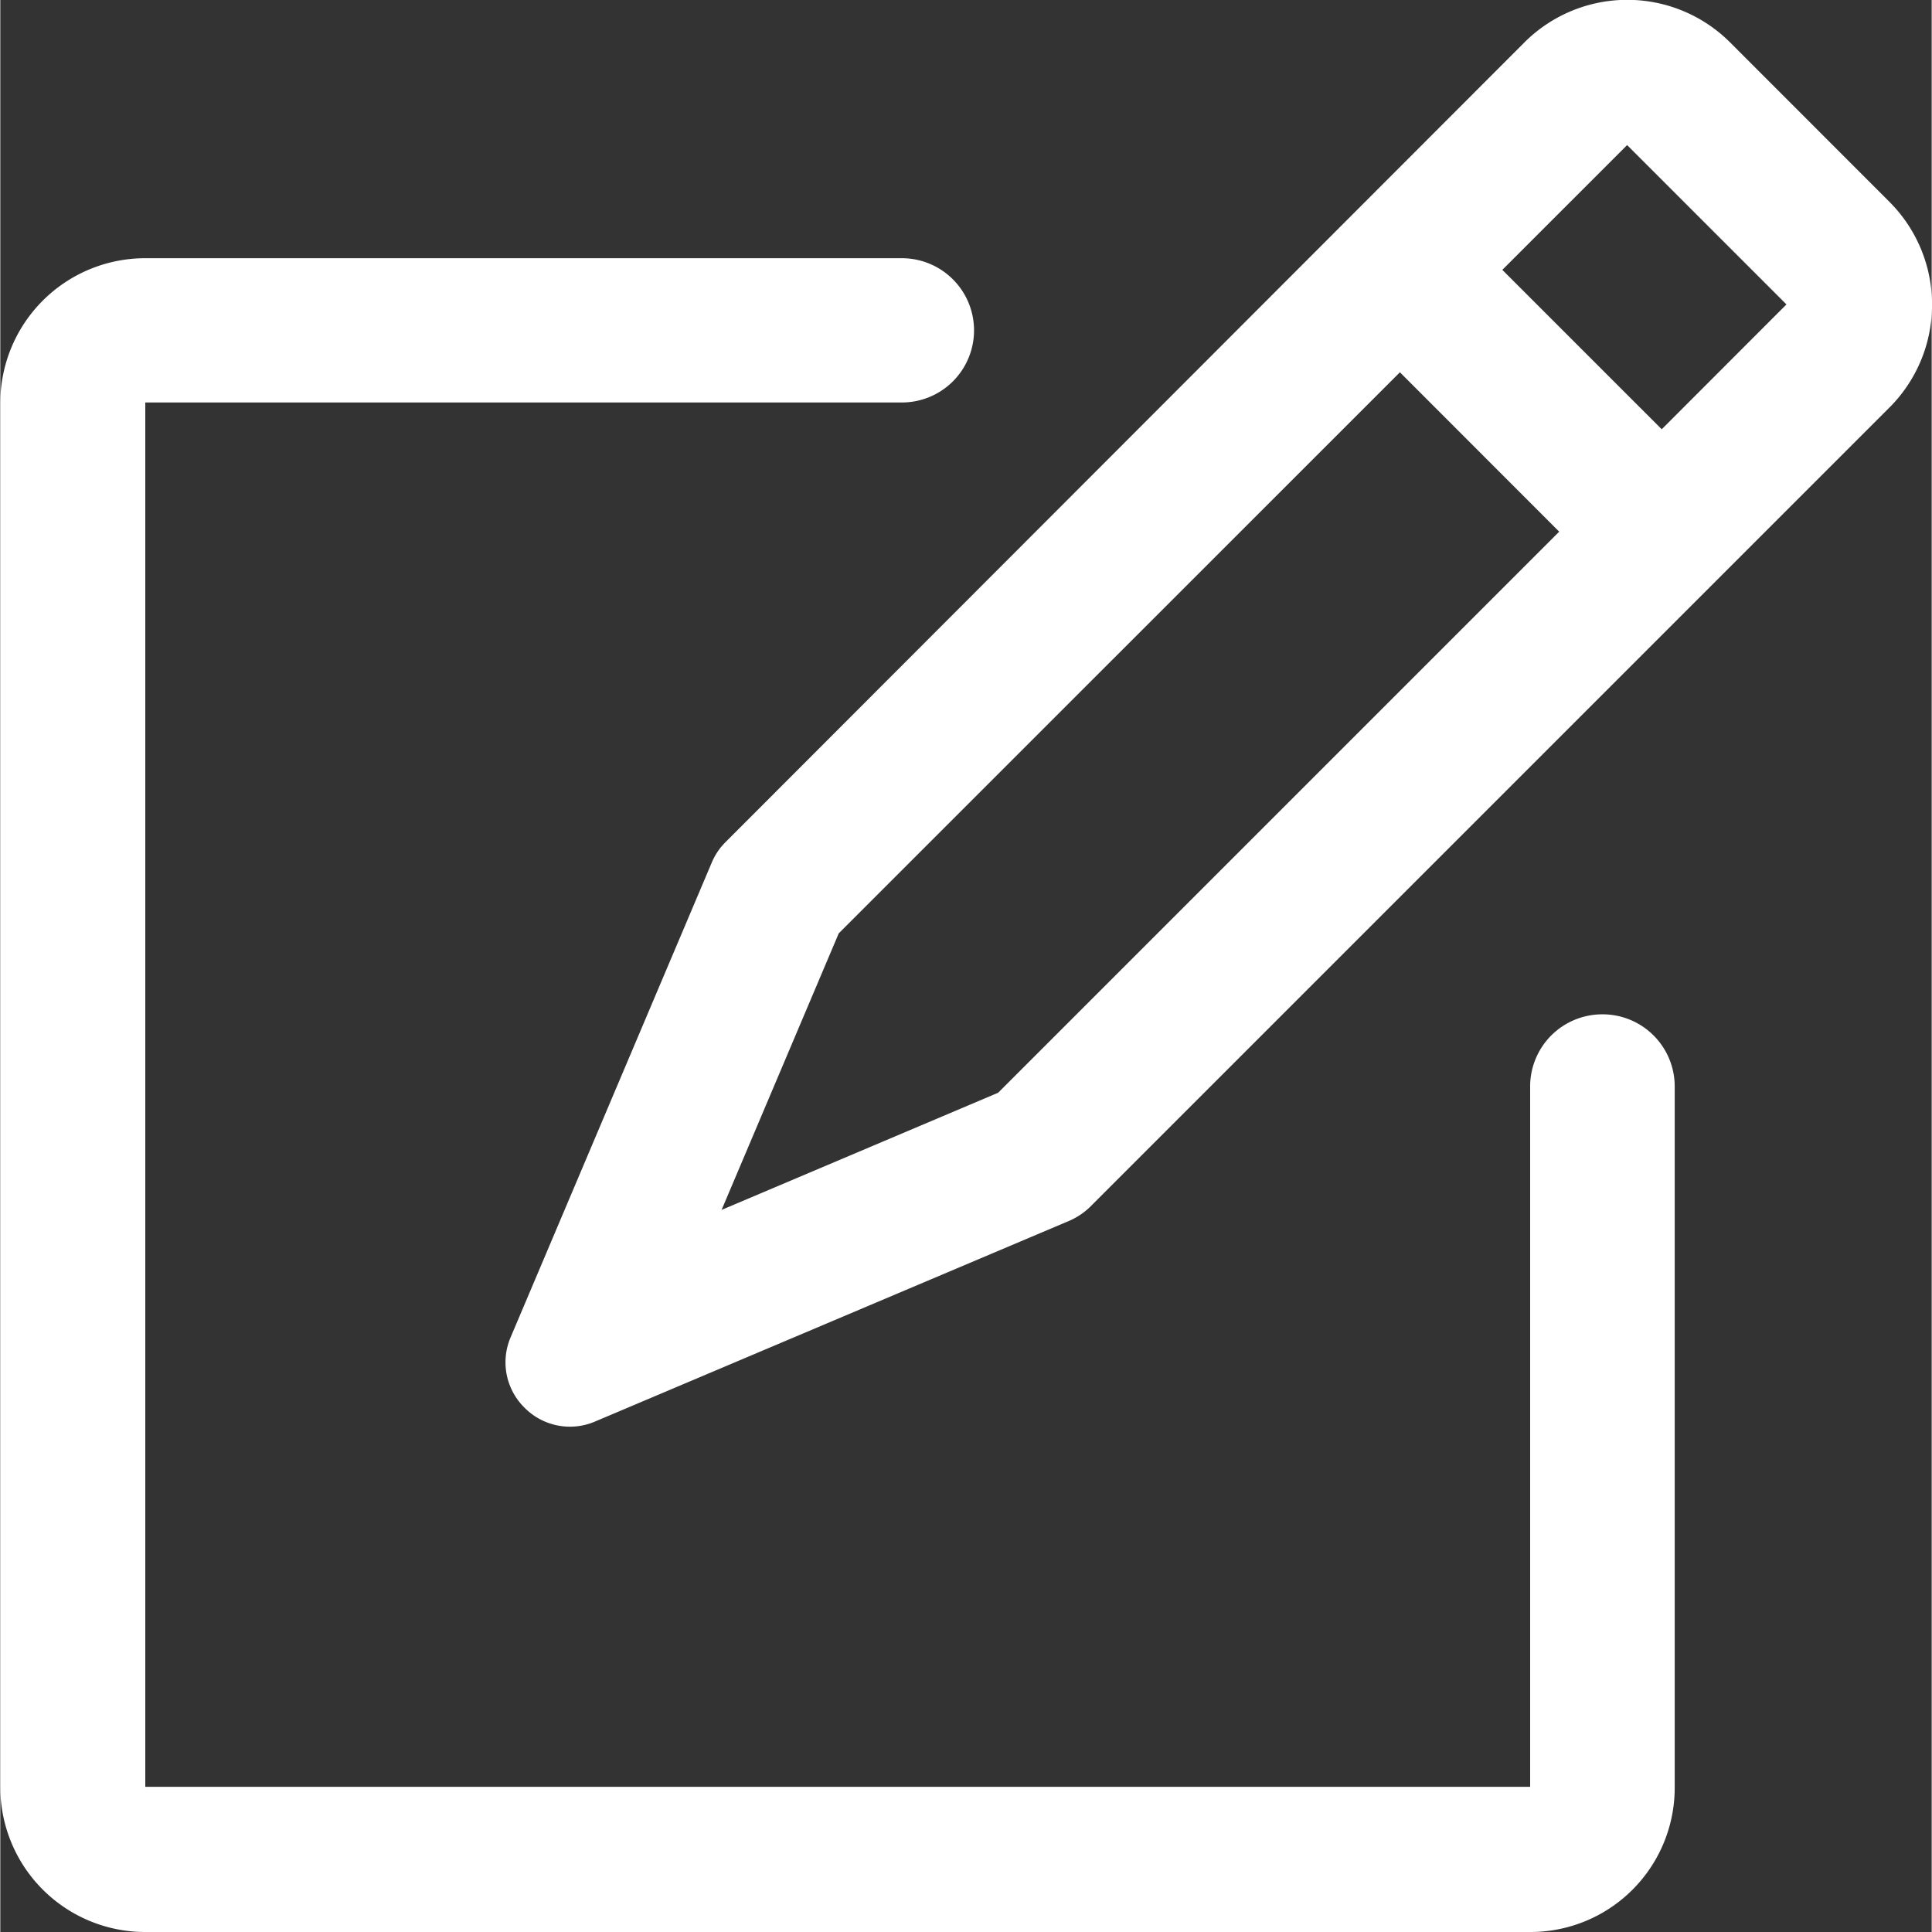
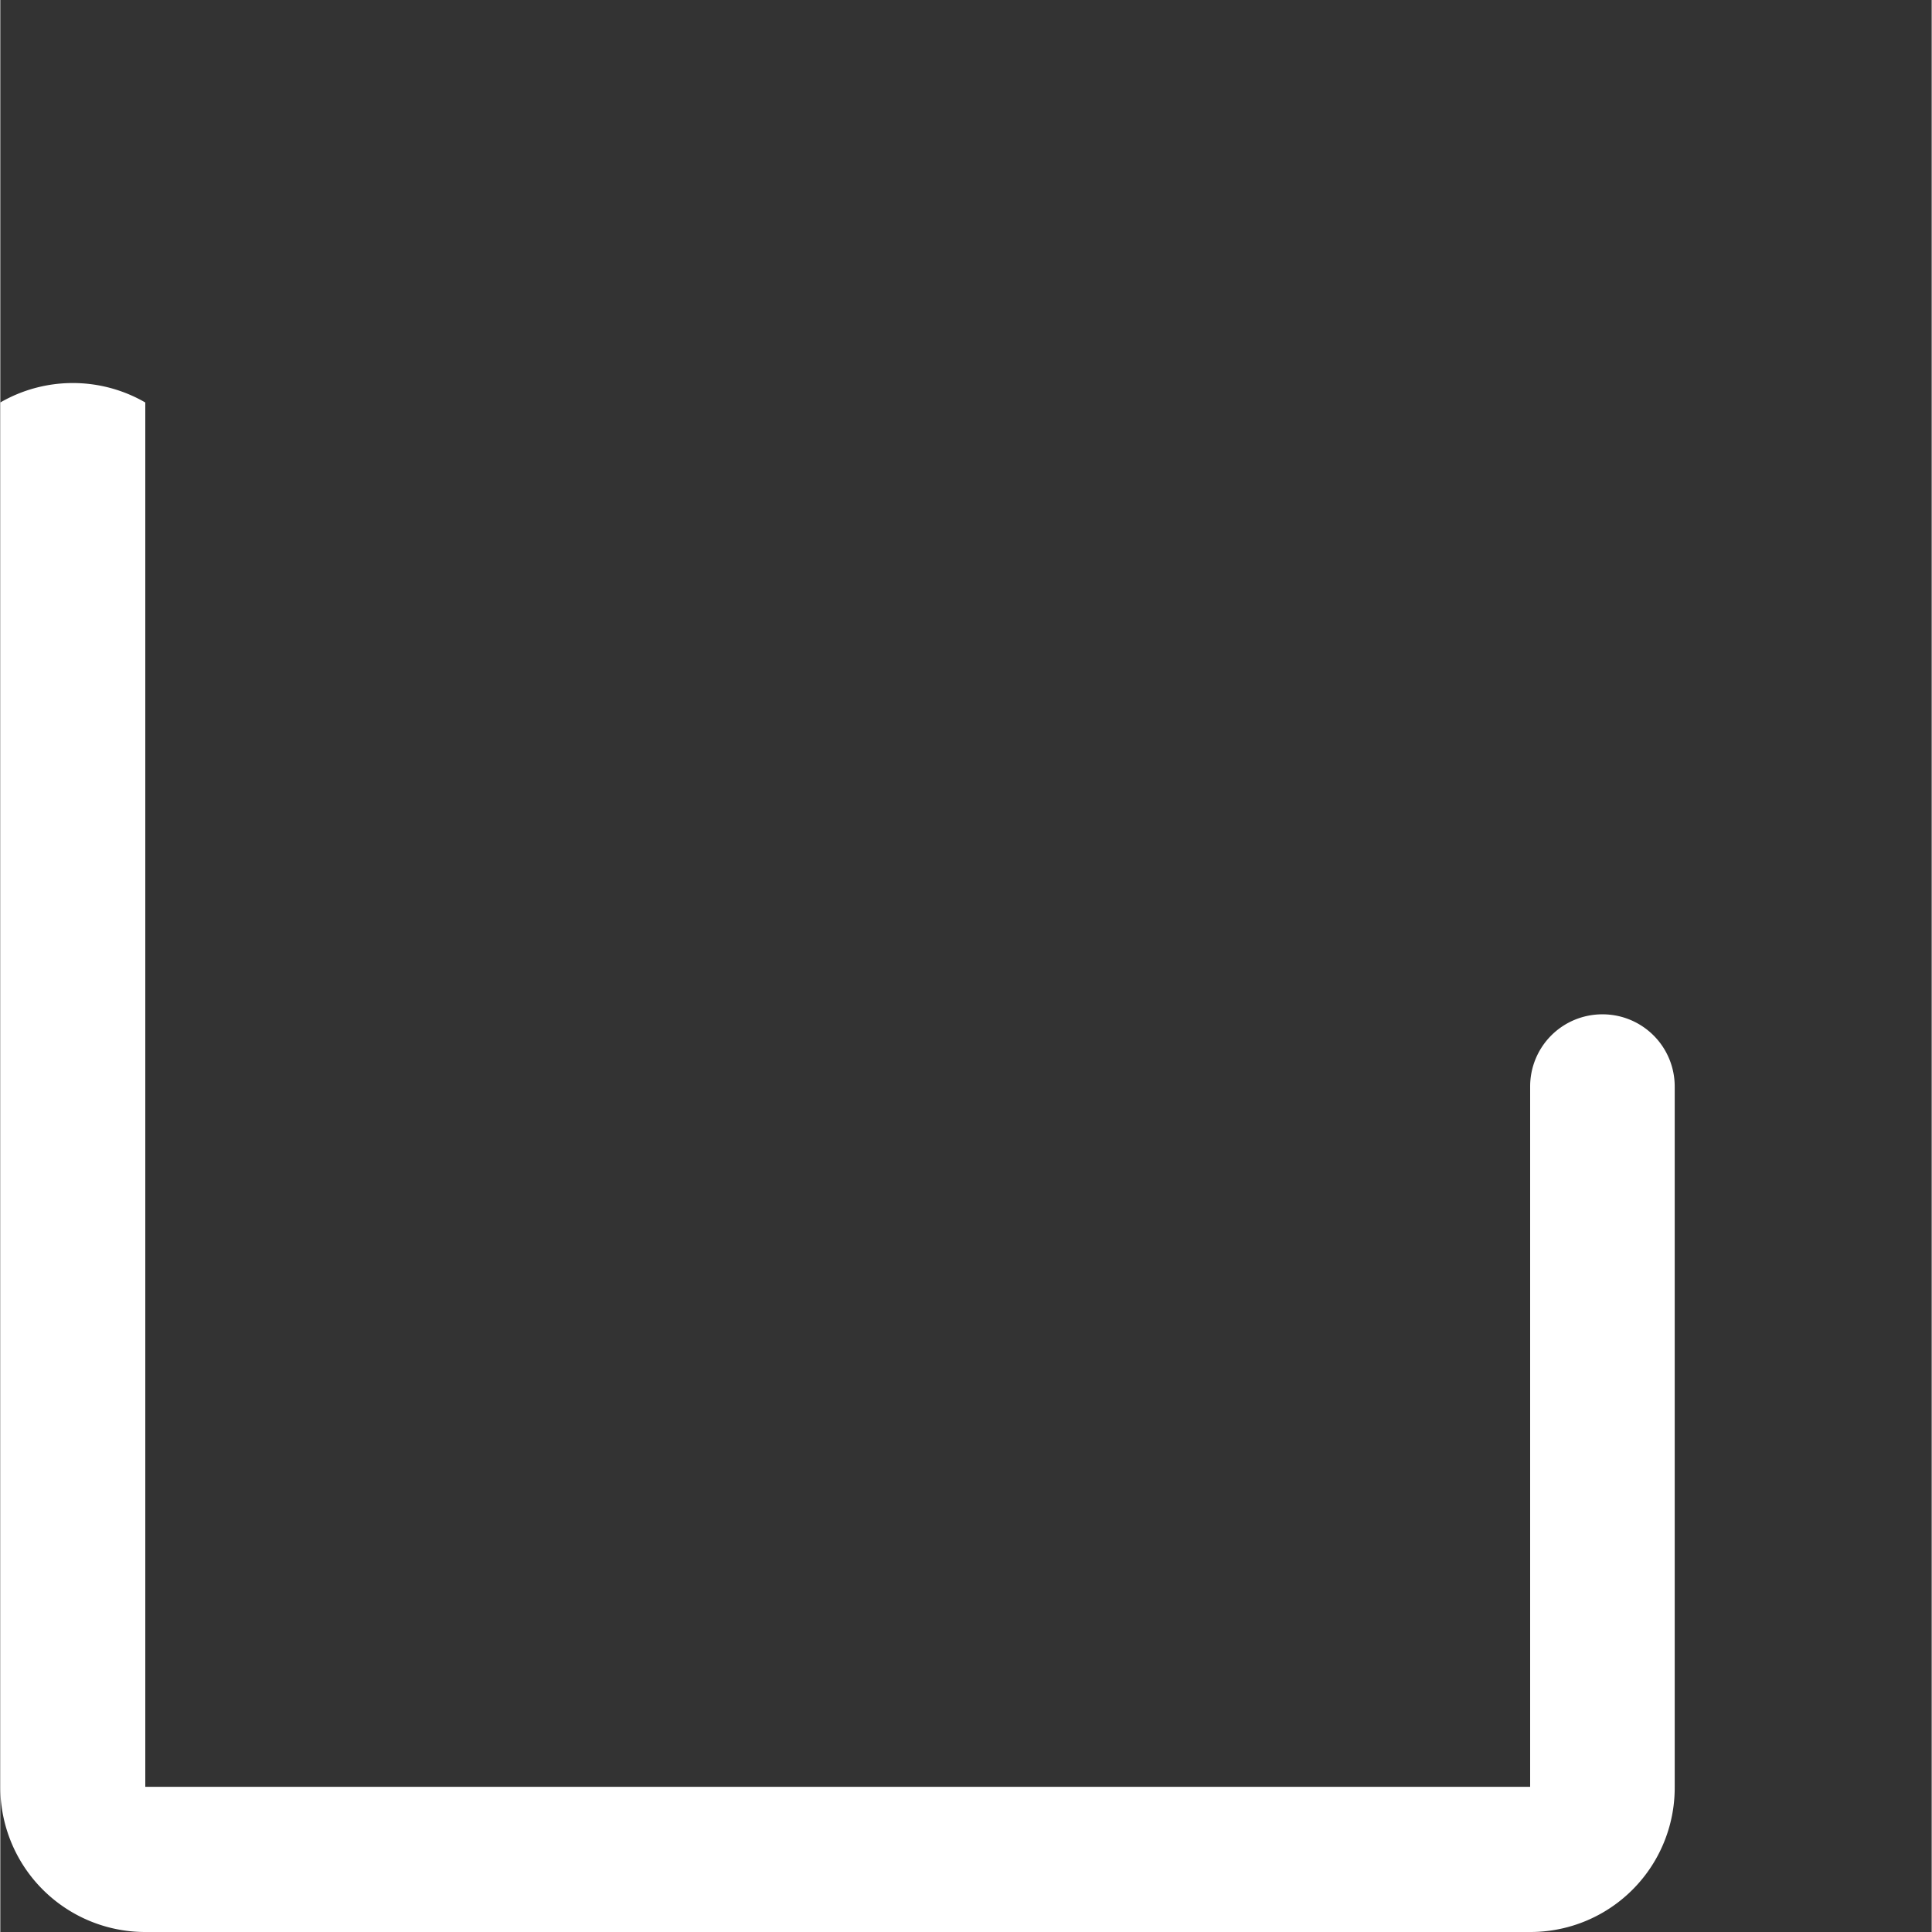
<svg xmlns="http://www.w3.org/2000/svg" id="图层_1" data-name="图层 1" viewBox="0 0 187.44 187.5" width="24" height="24" fill="#fff">
  <rect x="0" y="0" width="187.44" height="187.5" fill="#333333" stroke="none" />
-   <path d="M-443.23,104.69a7,7,0,0,0-7,7c0,.27,0,.52,0,.78h0v67.19H-584.63V45.31h73.43a7,7,0,0,0,7-7,7,7,0,0,0-7-7h-73.43A14.06,14.06,0,0,0-598.7,45.31V179.69a14.06,14.06,0,0,0,14.07,14.06h134.37a14,14,0,0,0,14.06-14.06V112.5h0c0-.26,0-.51,0-.78A7,7,0,0,0-443.23,104.69Z" transform="translate(598.7 -6.25)" />
-   <path d="M-415.36,25.84l-15.48-15.49a14.12,14.12,0,0,0-19.93,0L-528.34,88a6.1,6.1,0,0,0-1.33,2l-19.49,46a6.17,6.17,0,0,0,1.32,6.85,6.19,6.19,0,0,0,6.88,1.35l46-19.47a6.8,6.8,0,0,0,2-1.33l77.58-77.58A14.11,14.11,0,0,0-415.36,25.84Zm-86.5,86.46-26.84,11.37,11.37-26.84,54.46-54.45,15.46,15.47Zm76.5-76.5-12.1,12.11-15.47-15.47,12.11-12.11,0,0,15.47,15.47Z" transform="translate(598.7 -6.25)" />
+   <path d="M-443.23,104.69a7,7,0,0,0-7,7c0,.27,0,.52,0,.78h0v67.19H-584.63V45.31h73.43h-73.43A14.06,14.06,0,0,0-598.7,45.31V179.69a14.06,14.06,0,0,0,14.07,14.06h134.37a14,14,0,0,0,14.06-14.06V112.5h0c0-.26,0-.51,0-.78A7,7,0,0,0-443.23,104.69Z" transform="translate(598.7 -6.25)" />
</svg>